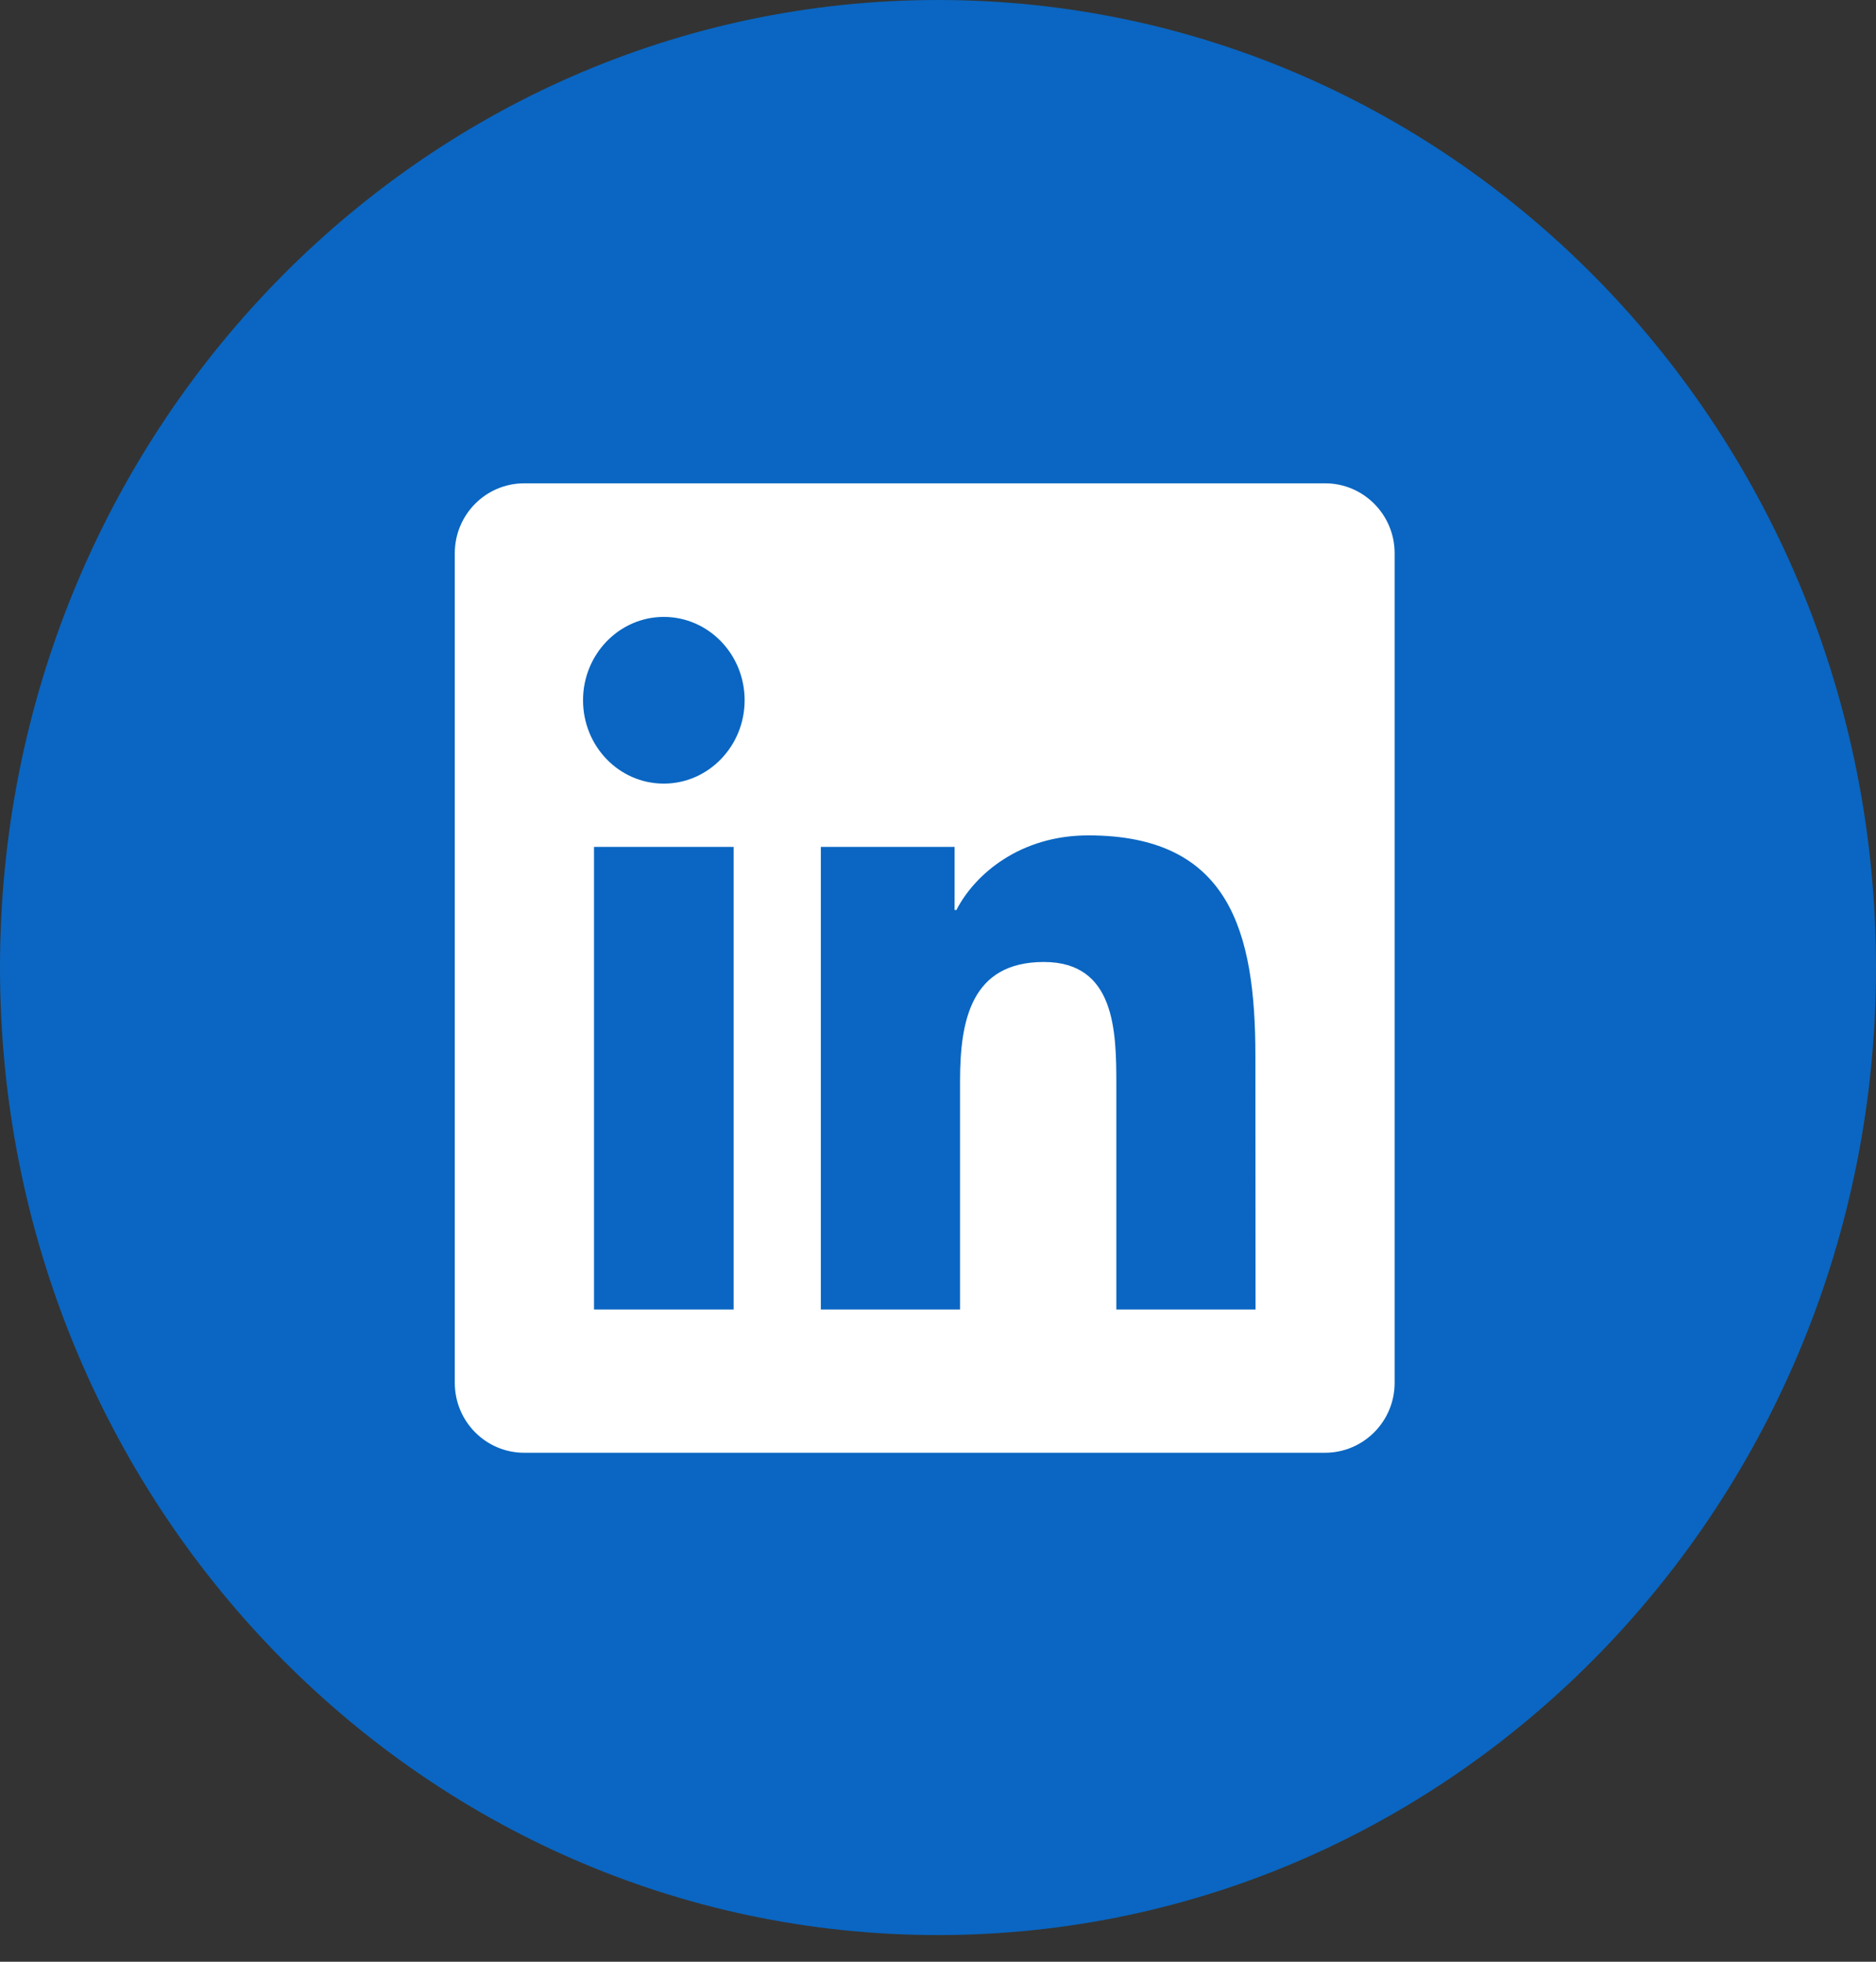
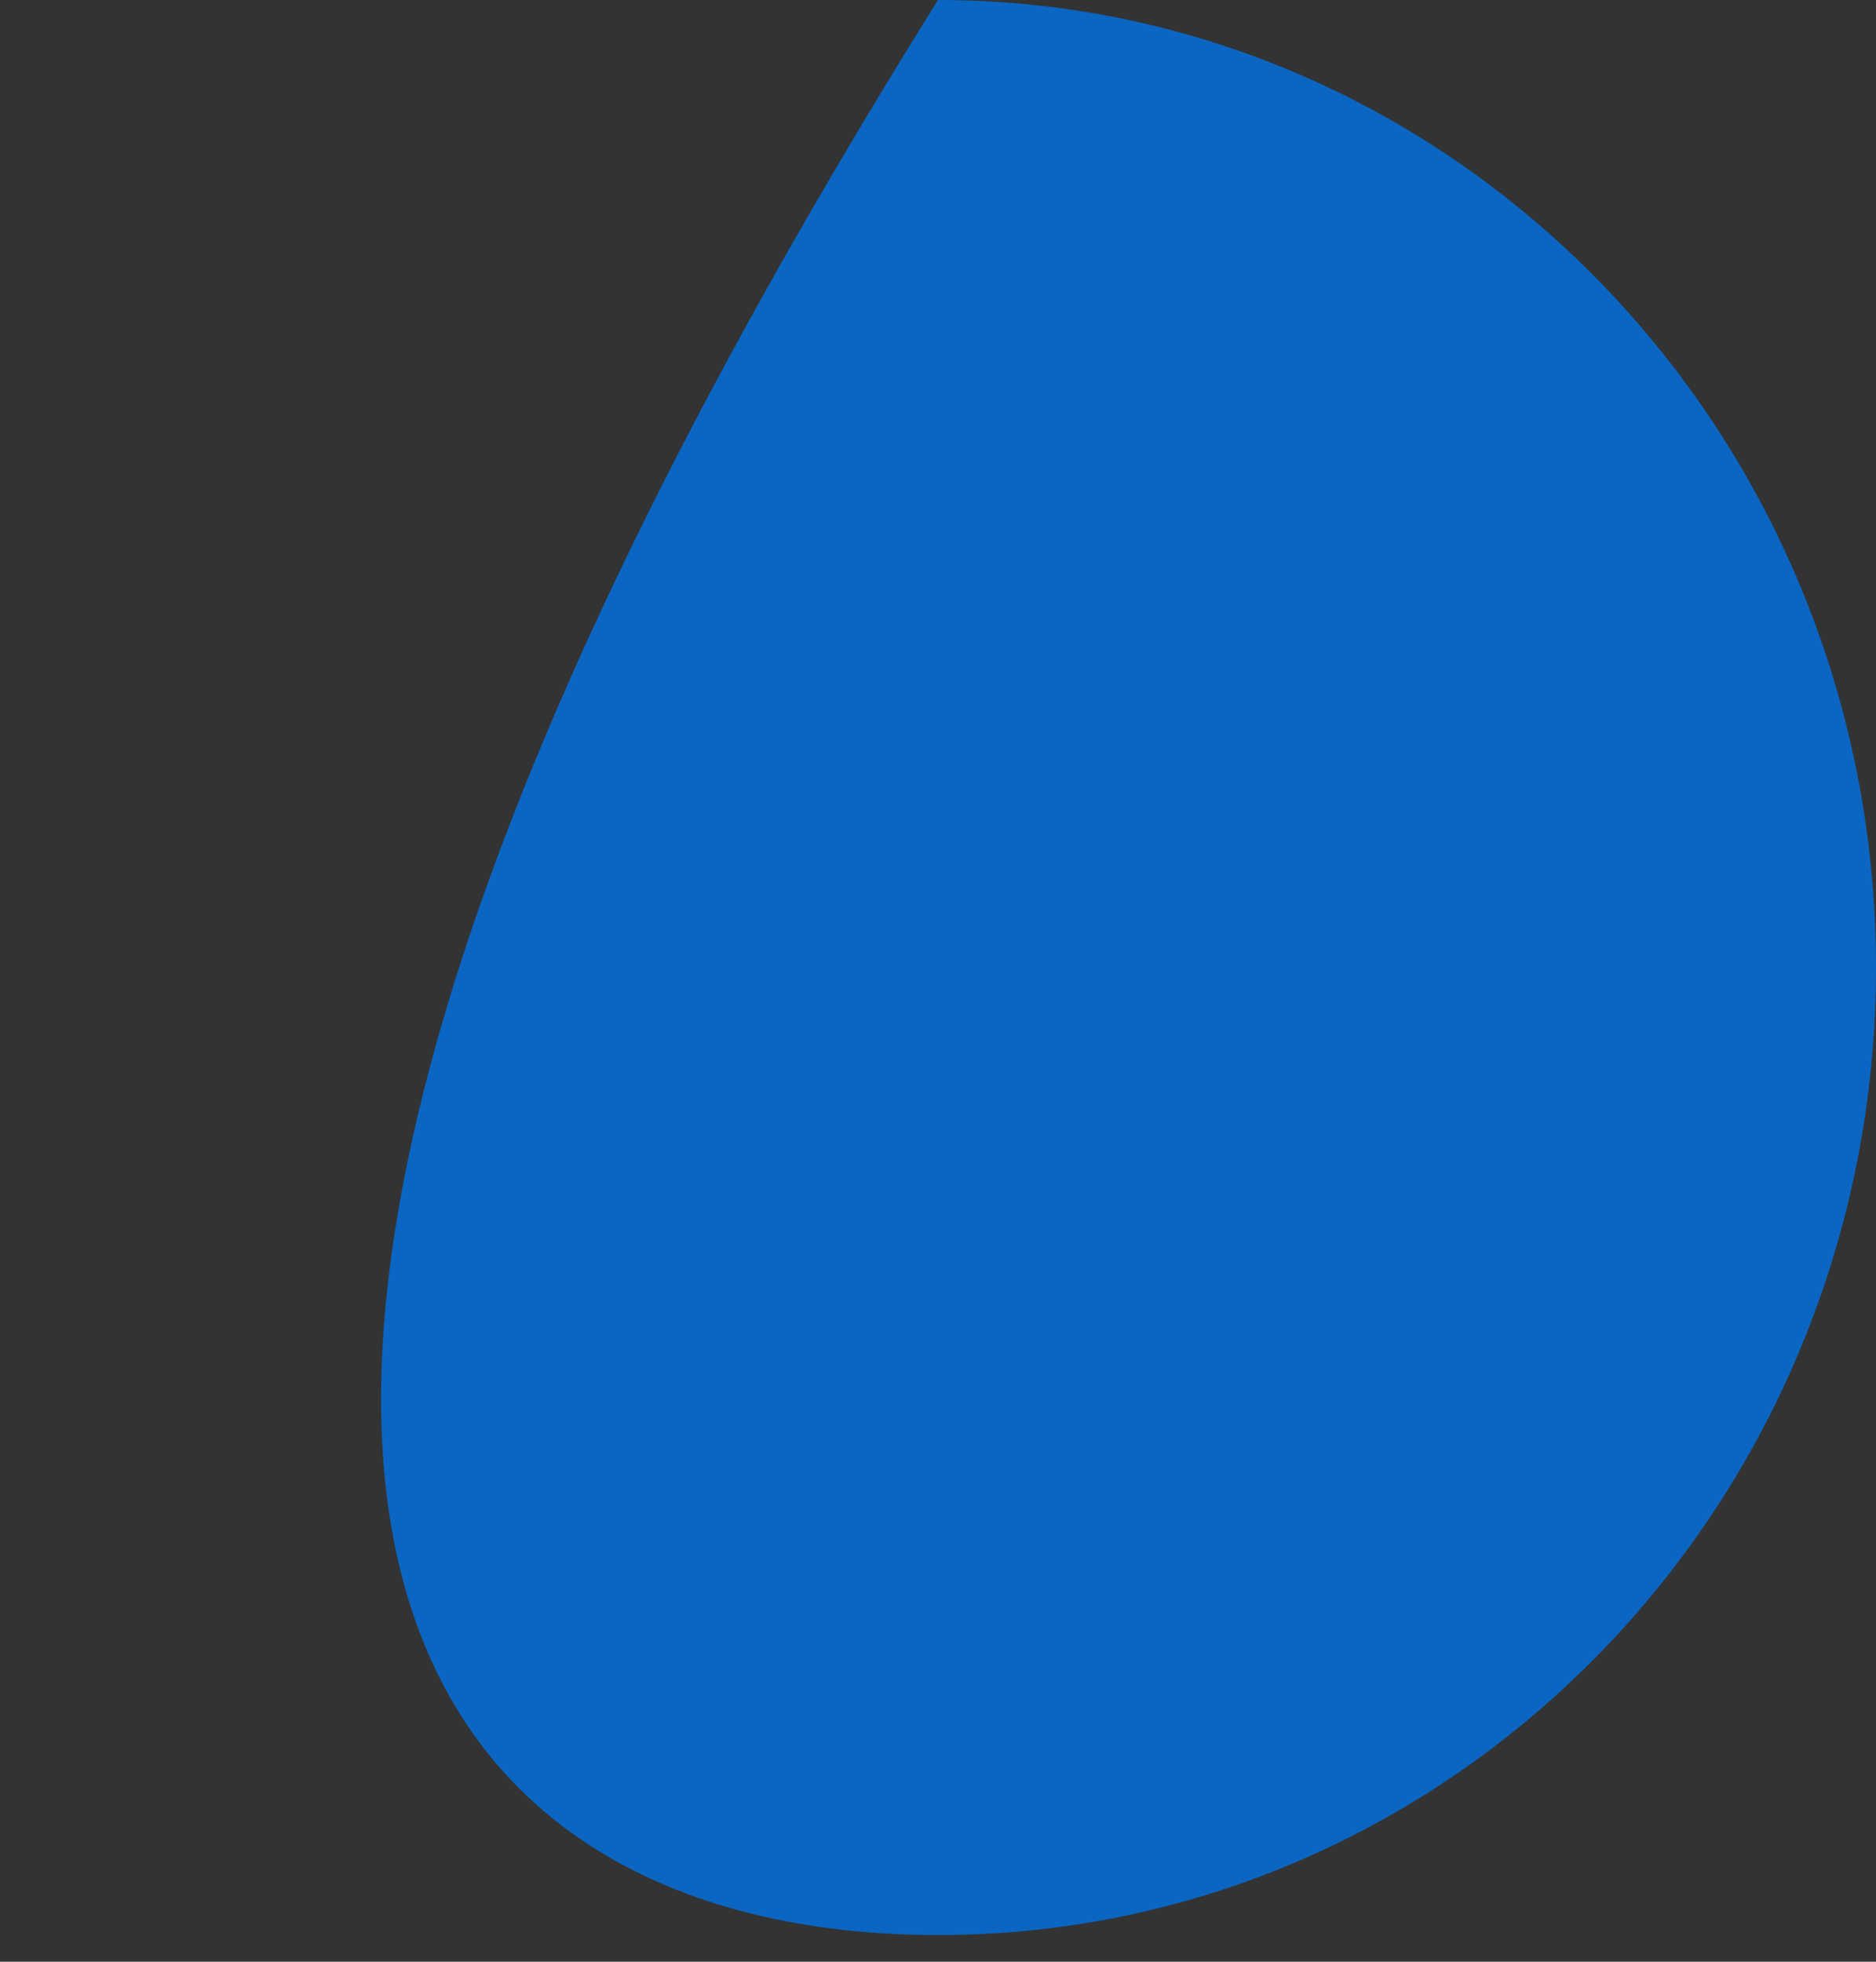
<svg xmlns="http://www.w3.org/2000/svg" width="66" height="69" viewBox="0 0 66 69" fill="none">
  <rect x="0" y="0" width="66" height="69" fill="#333333" stroke="none" />
-   <path d="M33 68.062C51.225 68.062 66 52.826 66 34.031C66 15.236 51.225 0 33 0C14.775 0 0 15.236 0 34.031C0 52.826 14.775 68.062 33 68.062Z" fill="#0A66C2" />
-   <path d="M44.172 46.059H39.274V38.15C39.274 36.262 39.235 33.836 36.722 33.836C34.169 33.836 33.776 35.89 33.776 38.01V46.059H28.878V29.788H33.583V32.008H33.647C34.305 30.732 35.903 29.383 38.288 29.383C43.251 29.383 44.166 32.753 44.166 37.133L44.172 46.059ZM23.354 27.562C21.775 27.562 20.512 26.246 20.512 24.63C20.512 23.015 21.781 21.699 23.354 21.699C24.927 21.699 26.197 23.015 26.197 24.63C26.197 26.246 24.92 27.562 23.354 27.562ZM25.81 46.059H20.898V29.788H25.81V46.059ZM46.622 17H18.443C17.096 17 16 18.097 16 19.459V48.638C16 49.994 17.089 51.098 18.443 51.098H46.615C47.962 51.098 49.065 50.001 49.065 48.638V19.459C49.065 18.097 47.962 17 46.622 17Z" fill="white" />
+   <path d="M33 68.062C51.225 68.062 66 52.826 66 34.031C66 15.236 51.225 0 33 0C0 52.826 14.775 68.062 33 68.062Z" fill="#0A66C2" />
</svg>